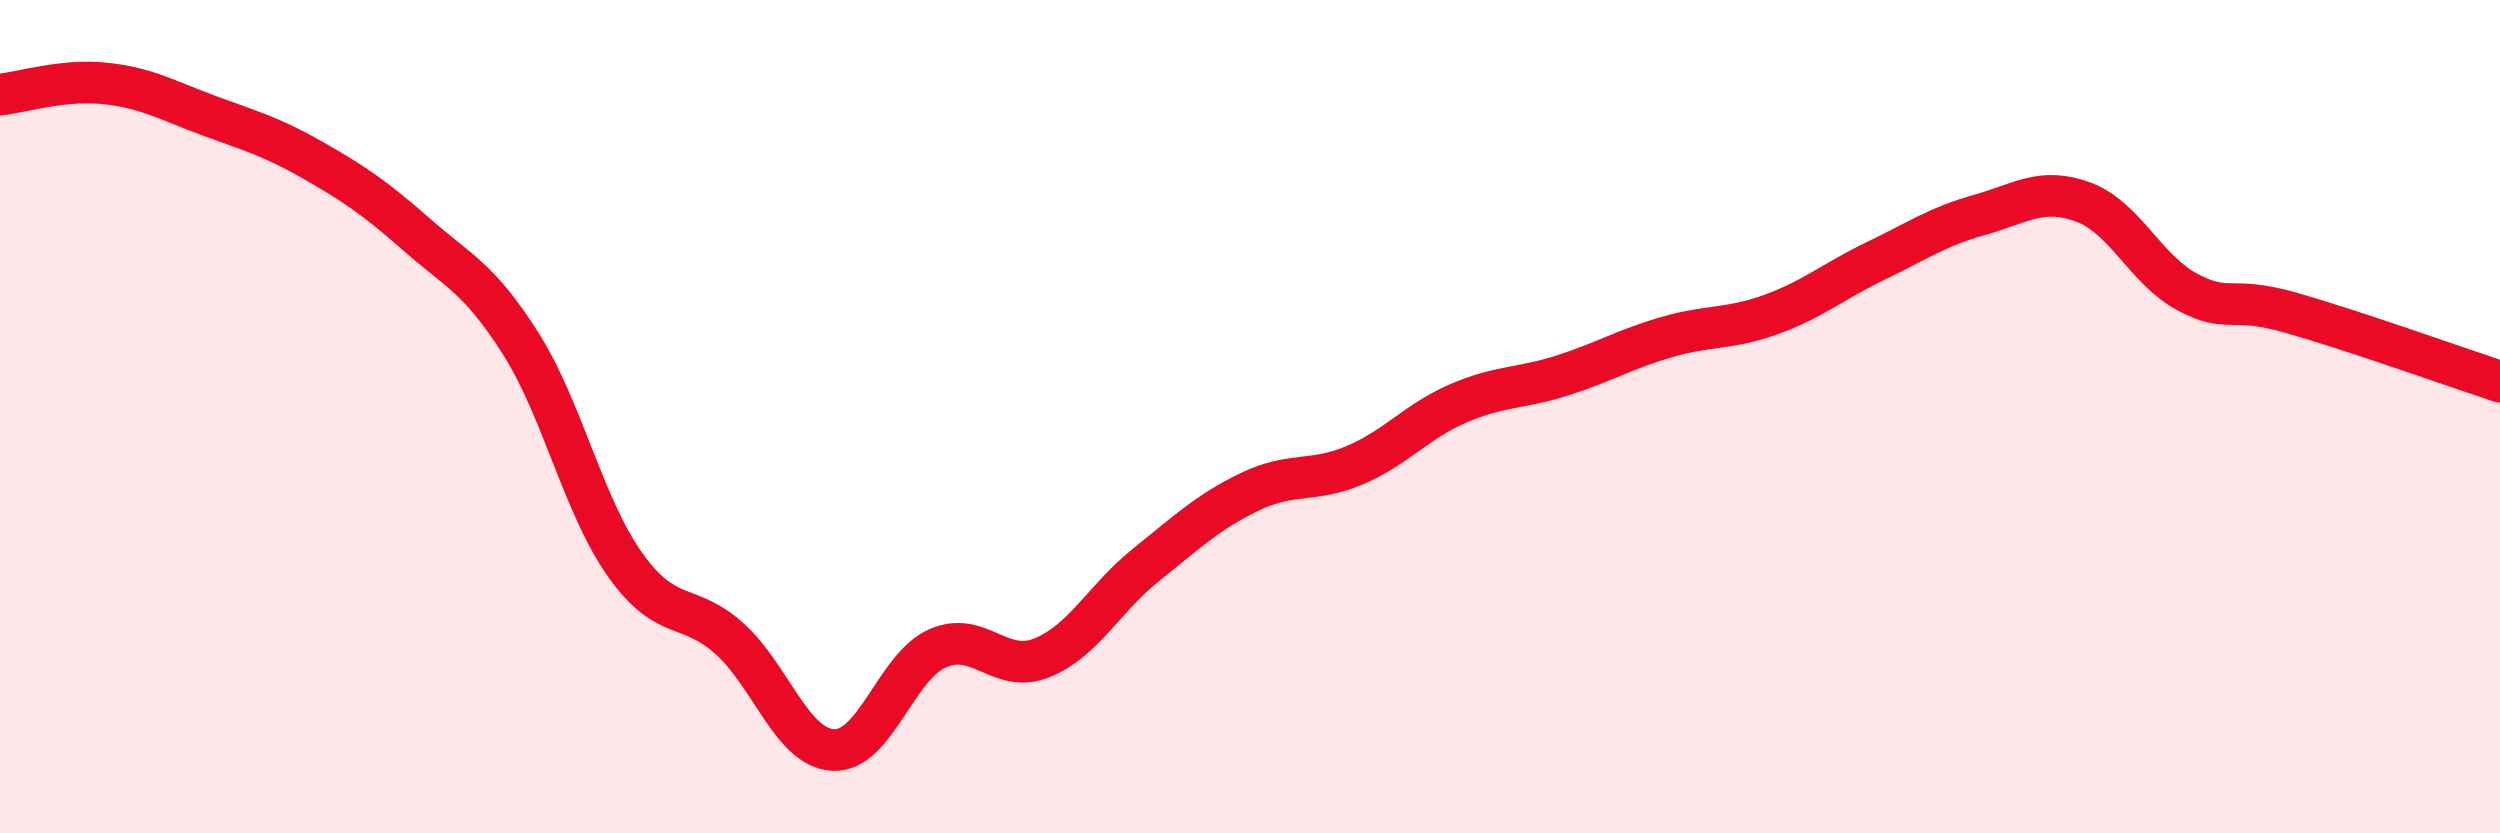
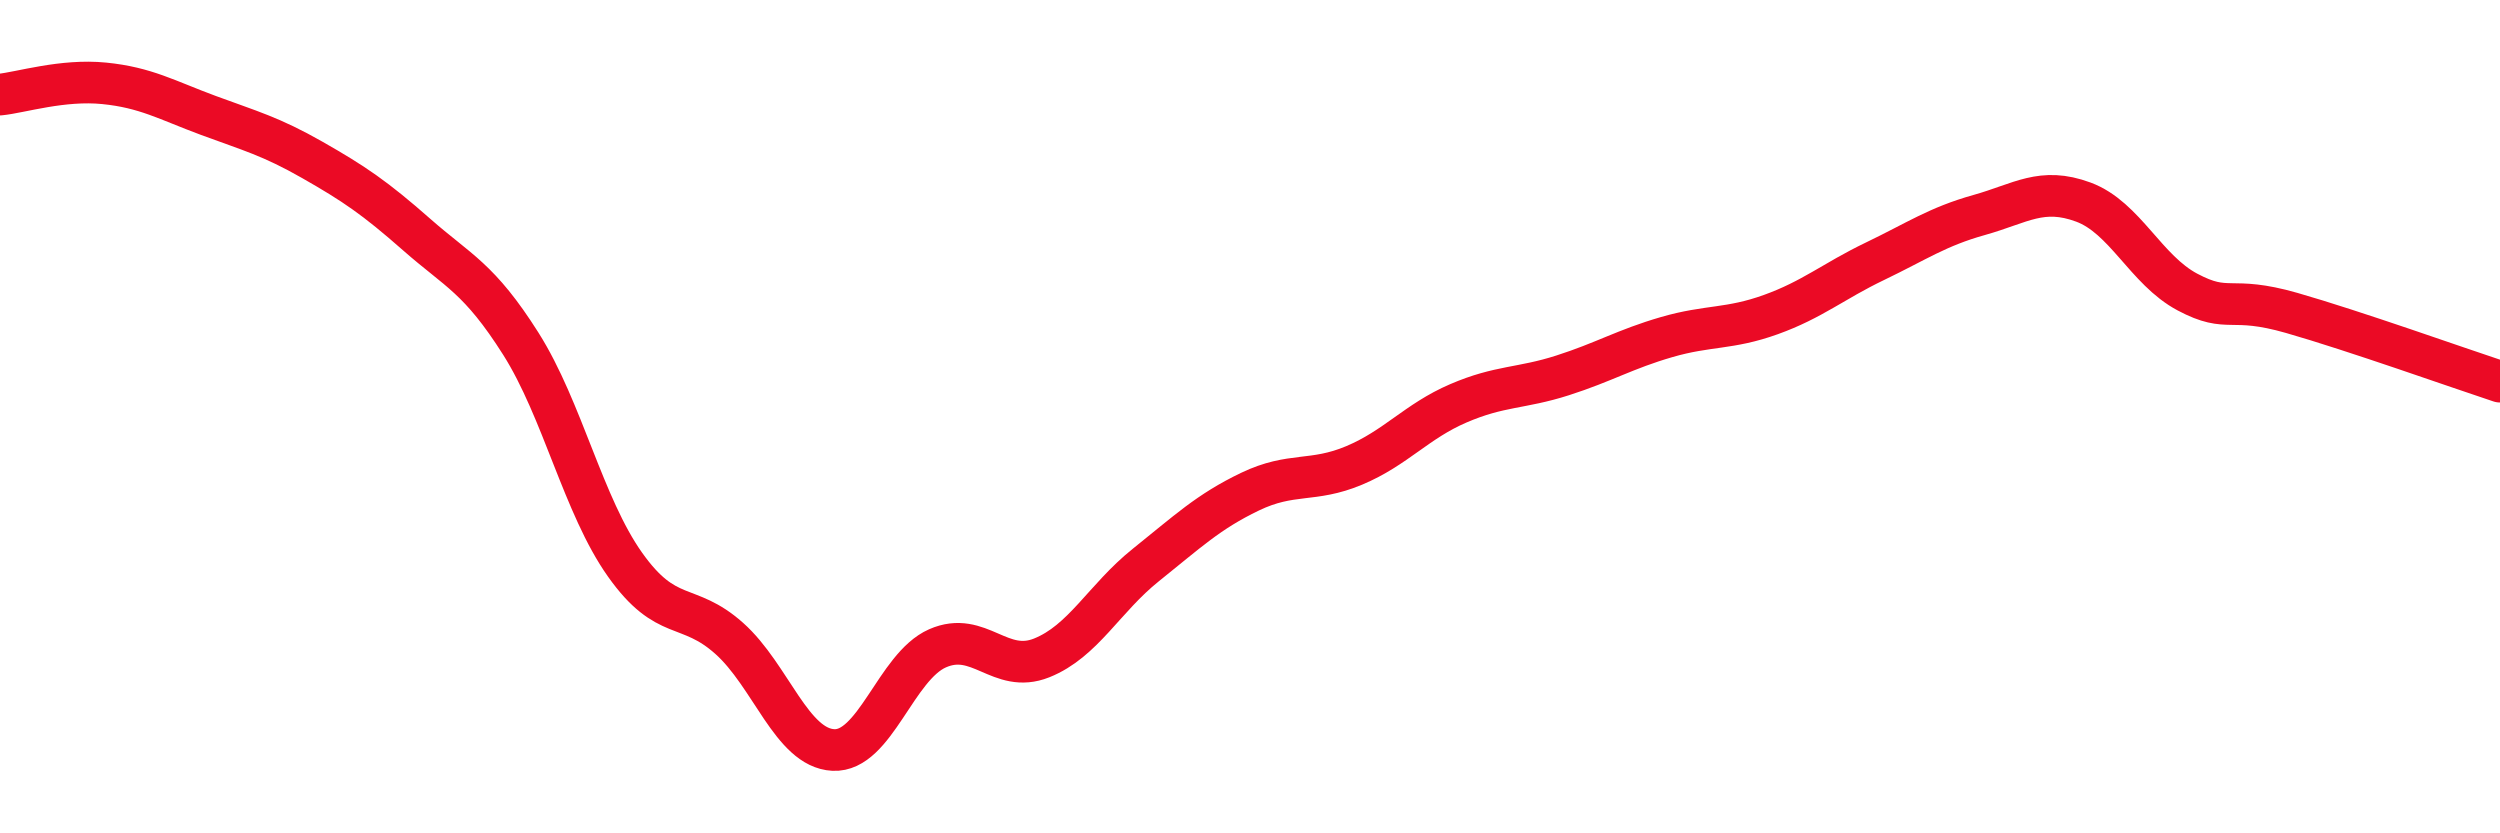
<svg xmlns="http://www.w3.org/2000/svg" width="60" height="20" viewBox="0 0 60 20">
-   <path d="M 0,2.27 C 0.5,2.22 1.5,1.9 2.5,2 C 3.5,2.1 4,2.4 5,2.77 C 6,3.14 6.5,3.27 7.5,3.84 C 8.5,4.41 9,4.75 10,5.63 C 11,6.51 11.5,6.67 12.5,8.25 C 13.5,9.83 14,12.14 15,13.55 C 16,14.96 16.5,14.43 17.5,15.32 C 18.5,16.21 19,17.95 20,18 C 21,18.05 21.5,16 22.5,15.56 C 23.5,15.12 24,16.19 25,15.79 C 26,15.39 26.5,14.36 27.5,13.56 C 28.5,12.76 29,12.28 30,11.8 C 31,11.32 31.5,11.59 32.5,11.17 C 33.5,10.75 34,10.11 35,9.68 C 36,9.25 36.5,9.33 37.5,9.01 C 38.5,8.69 39,8.38 40,8.09 C 41,7.8 41.5,7.91 42.5,7.55 C 43.5,7.19 44,6.75 45,6.27 C 46,5.79 46.5,5.44 47.5,5.16 C 48.5,4.88 49,4.48 50,4.85 C 51,5.22 51.5,6.48 52.5,7.01 C 53.5,7.54 53.5,7.08 55,7.51 C 56.5,7.94 59,8.83 60,9.16L60 20L0 20Z" fill="#EB0A25" opacity="0.1" stroke-linecap="round" stroke-linejoin="round" />
  <path d="M 0,2.27 C 0.5,2.22 1.5,1.9 2.5,2 C 3.5,2.1 4,2.4 5,2.77 C 6,3.14 6.5,3.27 7.5,3.84 C 8.5,4.41 9,4.75 10,5.63 C 11,6.51 11.5,6.67 12.5,8.25 C 13.5,9.83 14,12.14 15,13.55 C 16,14.96 16.5,14.43 17.5,15.32 C 18.5,16.21 19,17.95 20,18 C 21,18.05 21.5,16 22.5,15.56 C 23.5,15.12 24,16.19 25,15.79 C 26,15.39 26.5,14.36 27.5,13.56 C 28.5,12.76 29,12.28 30,11.8 C 31,11.32 31.5,11.59 32.5,11.17 C 33.5,10.75 34,10.11 35,9.68 C 36,9.25 36.5,9.33 37.5,9.01 C 38.5,8.69 39,8.38 40,8.09 C 41,7.8 41.5,7.91 42.5,7.55 C 43.5,7.19 44,6.75 45,6.27 C 46,5.79 46.5,5.44 47.5,5.16 C 48.5,4.88 49,4.48 50,4.85 C 51,5.22 51.5,6.48 52.5,7.01 C 53.5,7.54 53.5,7.08 55,7.51 C 56.5,7.94 59,8.83 60,9.16" stroke="#EB0A25" stroke-width="1" fill="none" stroke-linecap="round" stroke-linejoin="round" />
</svg>